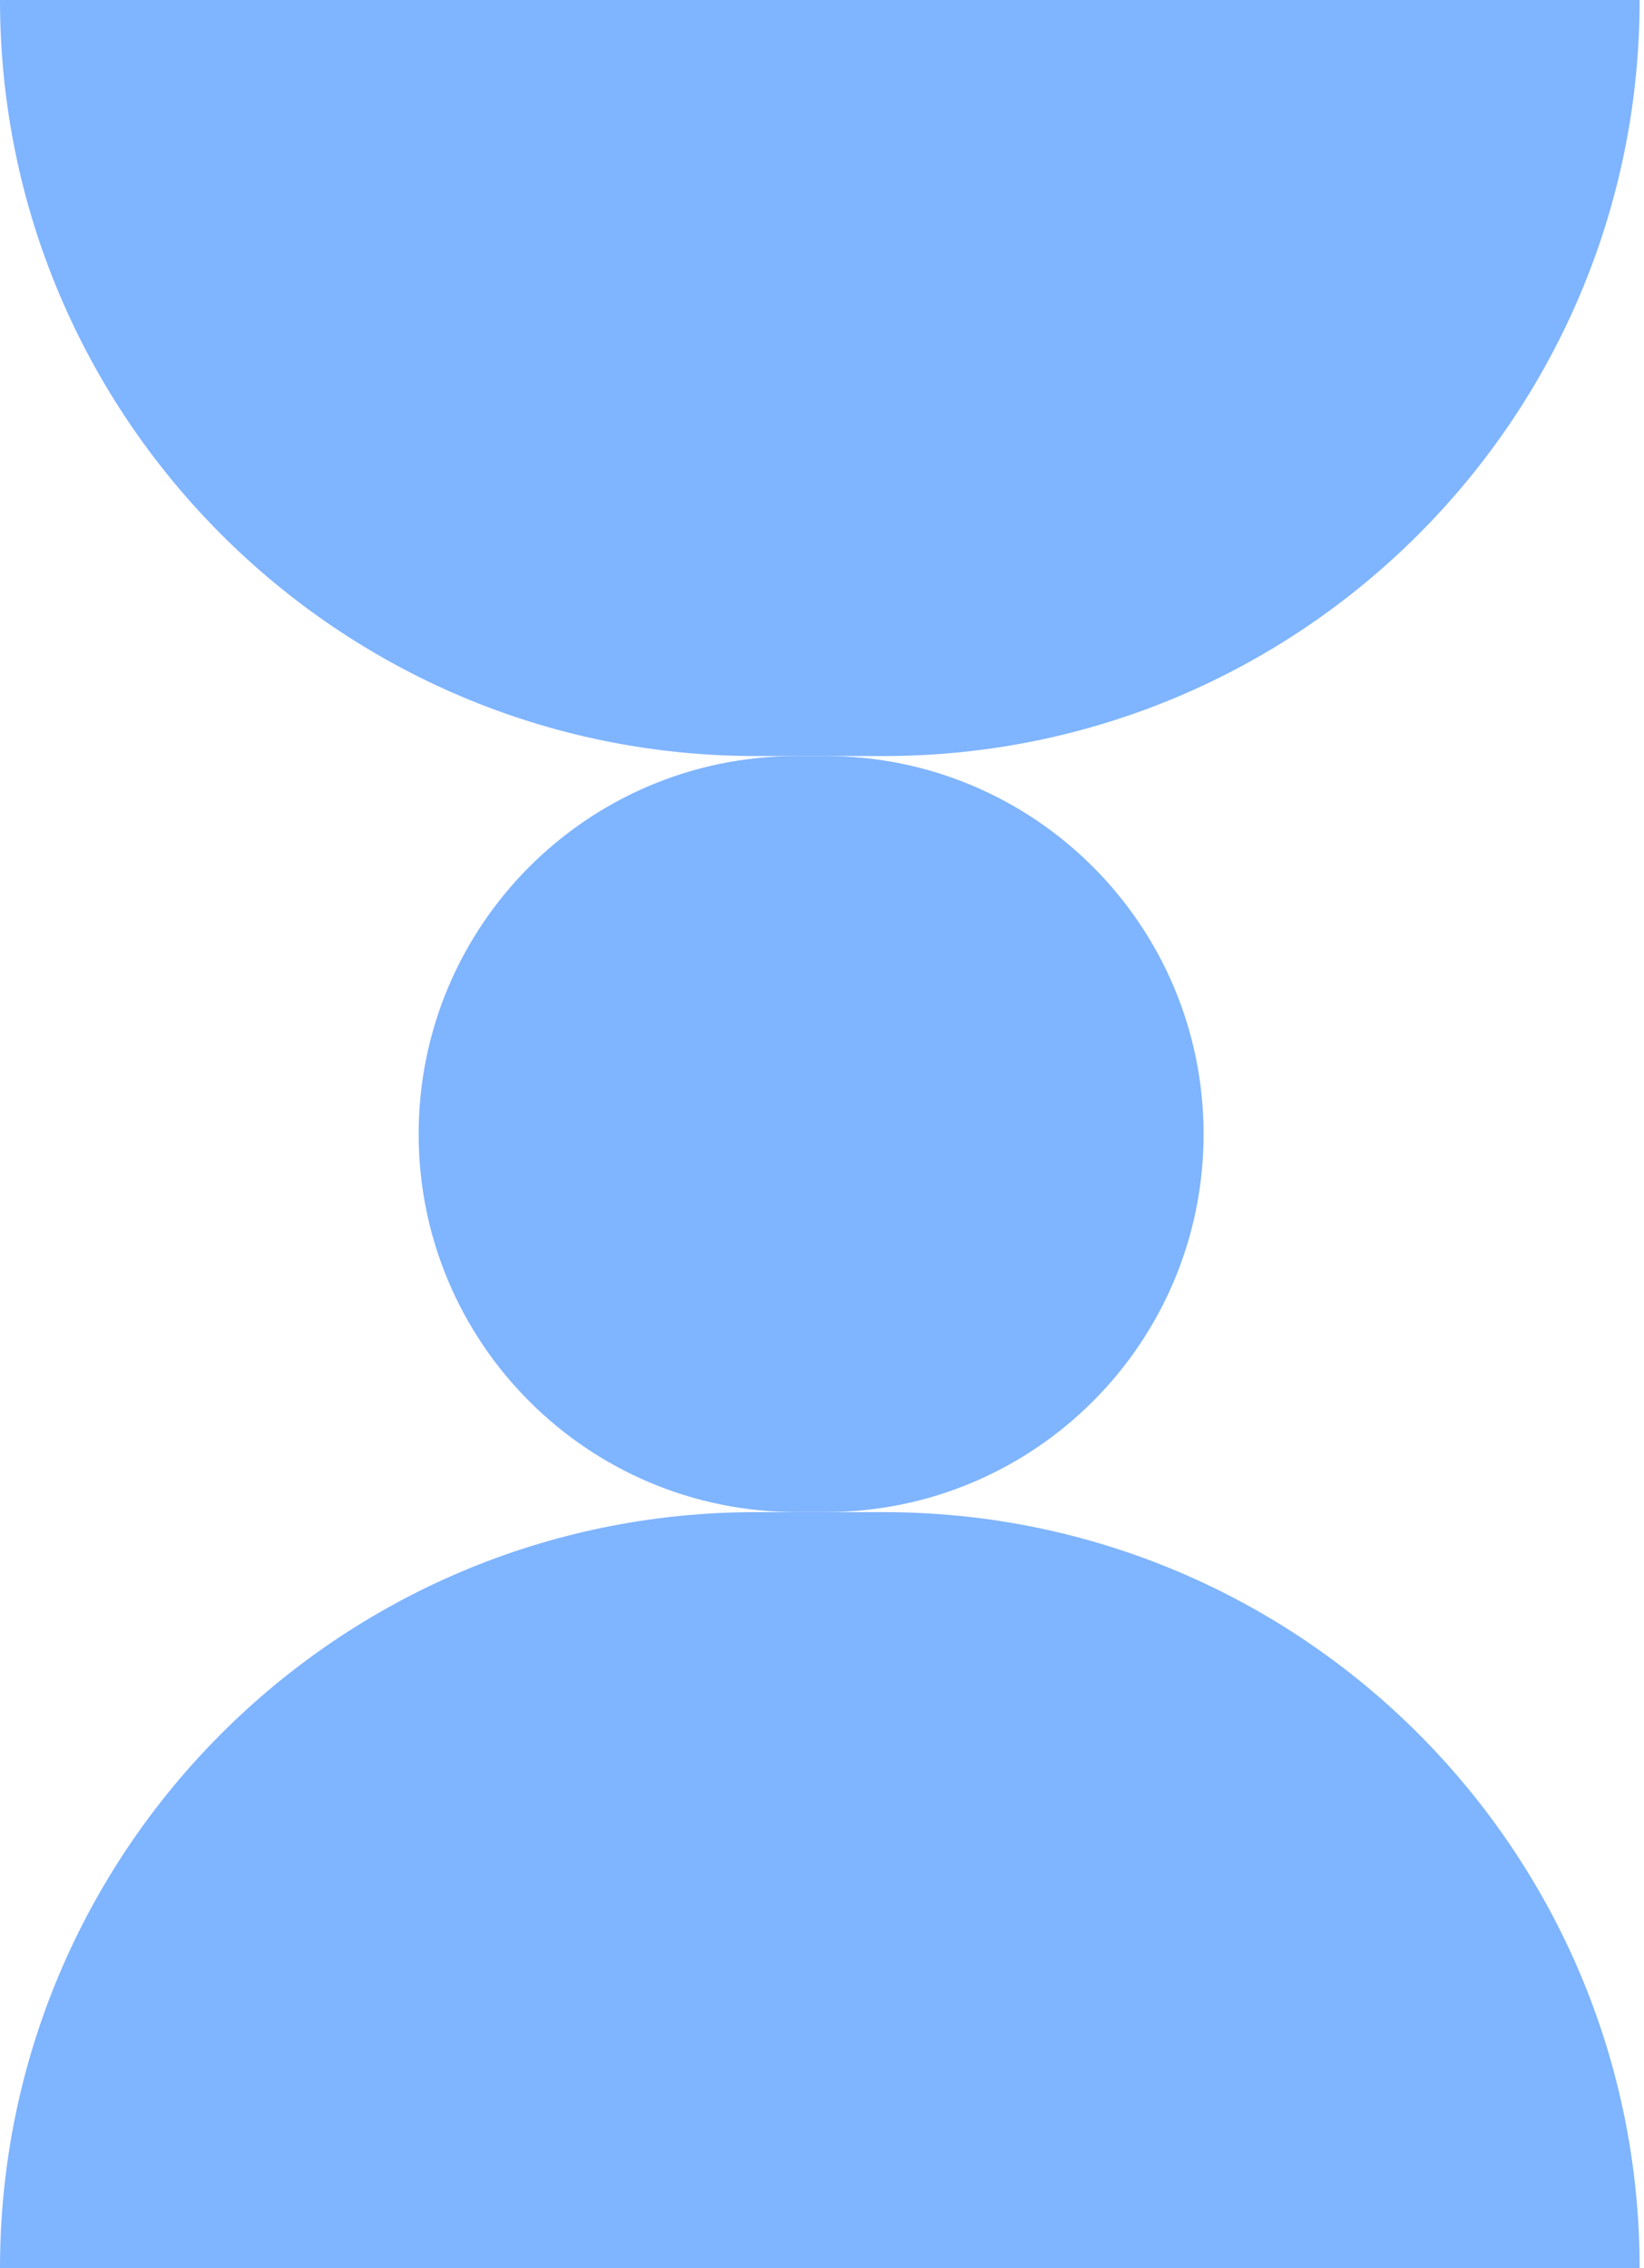
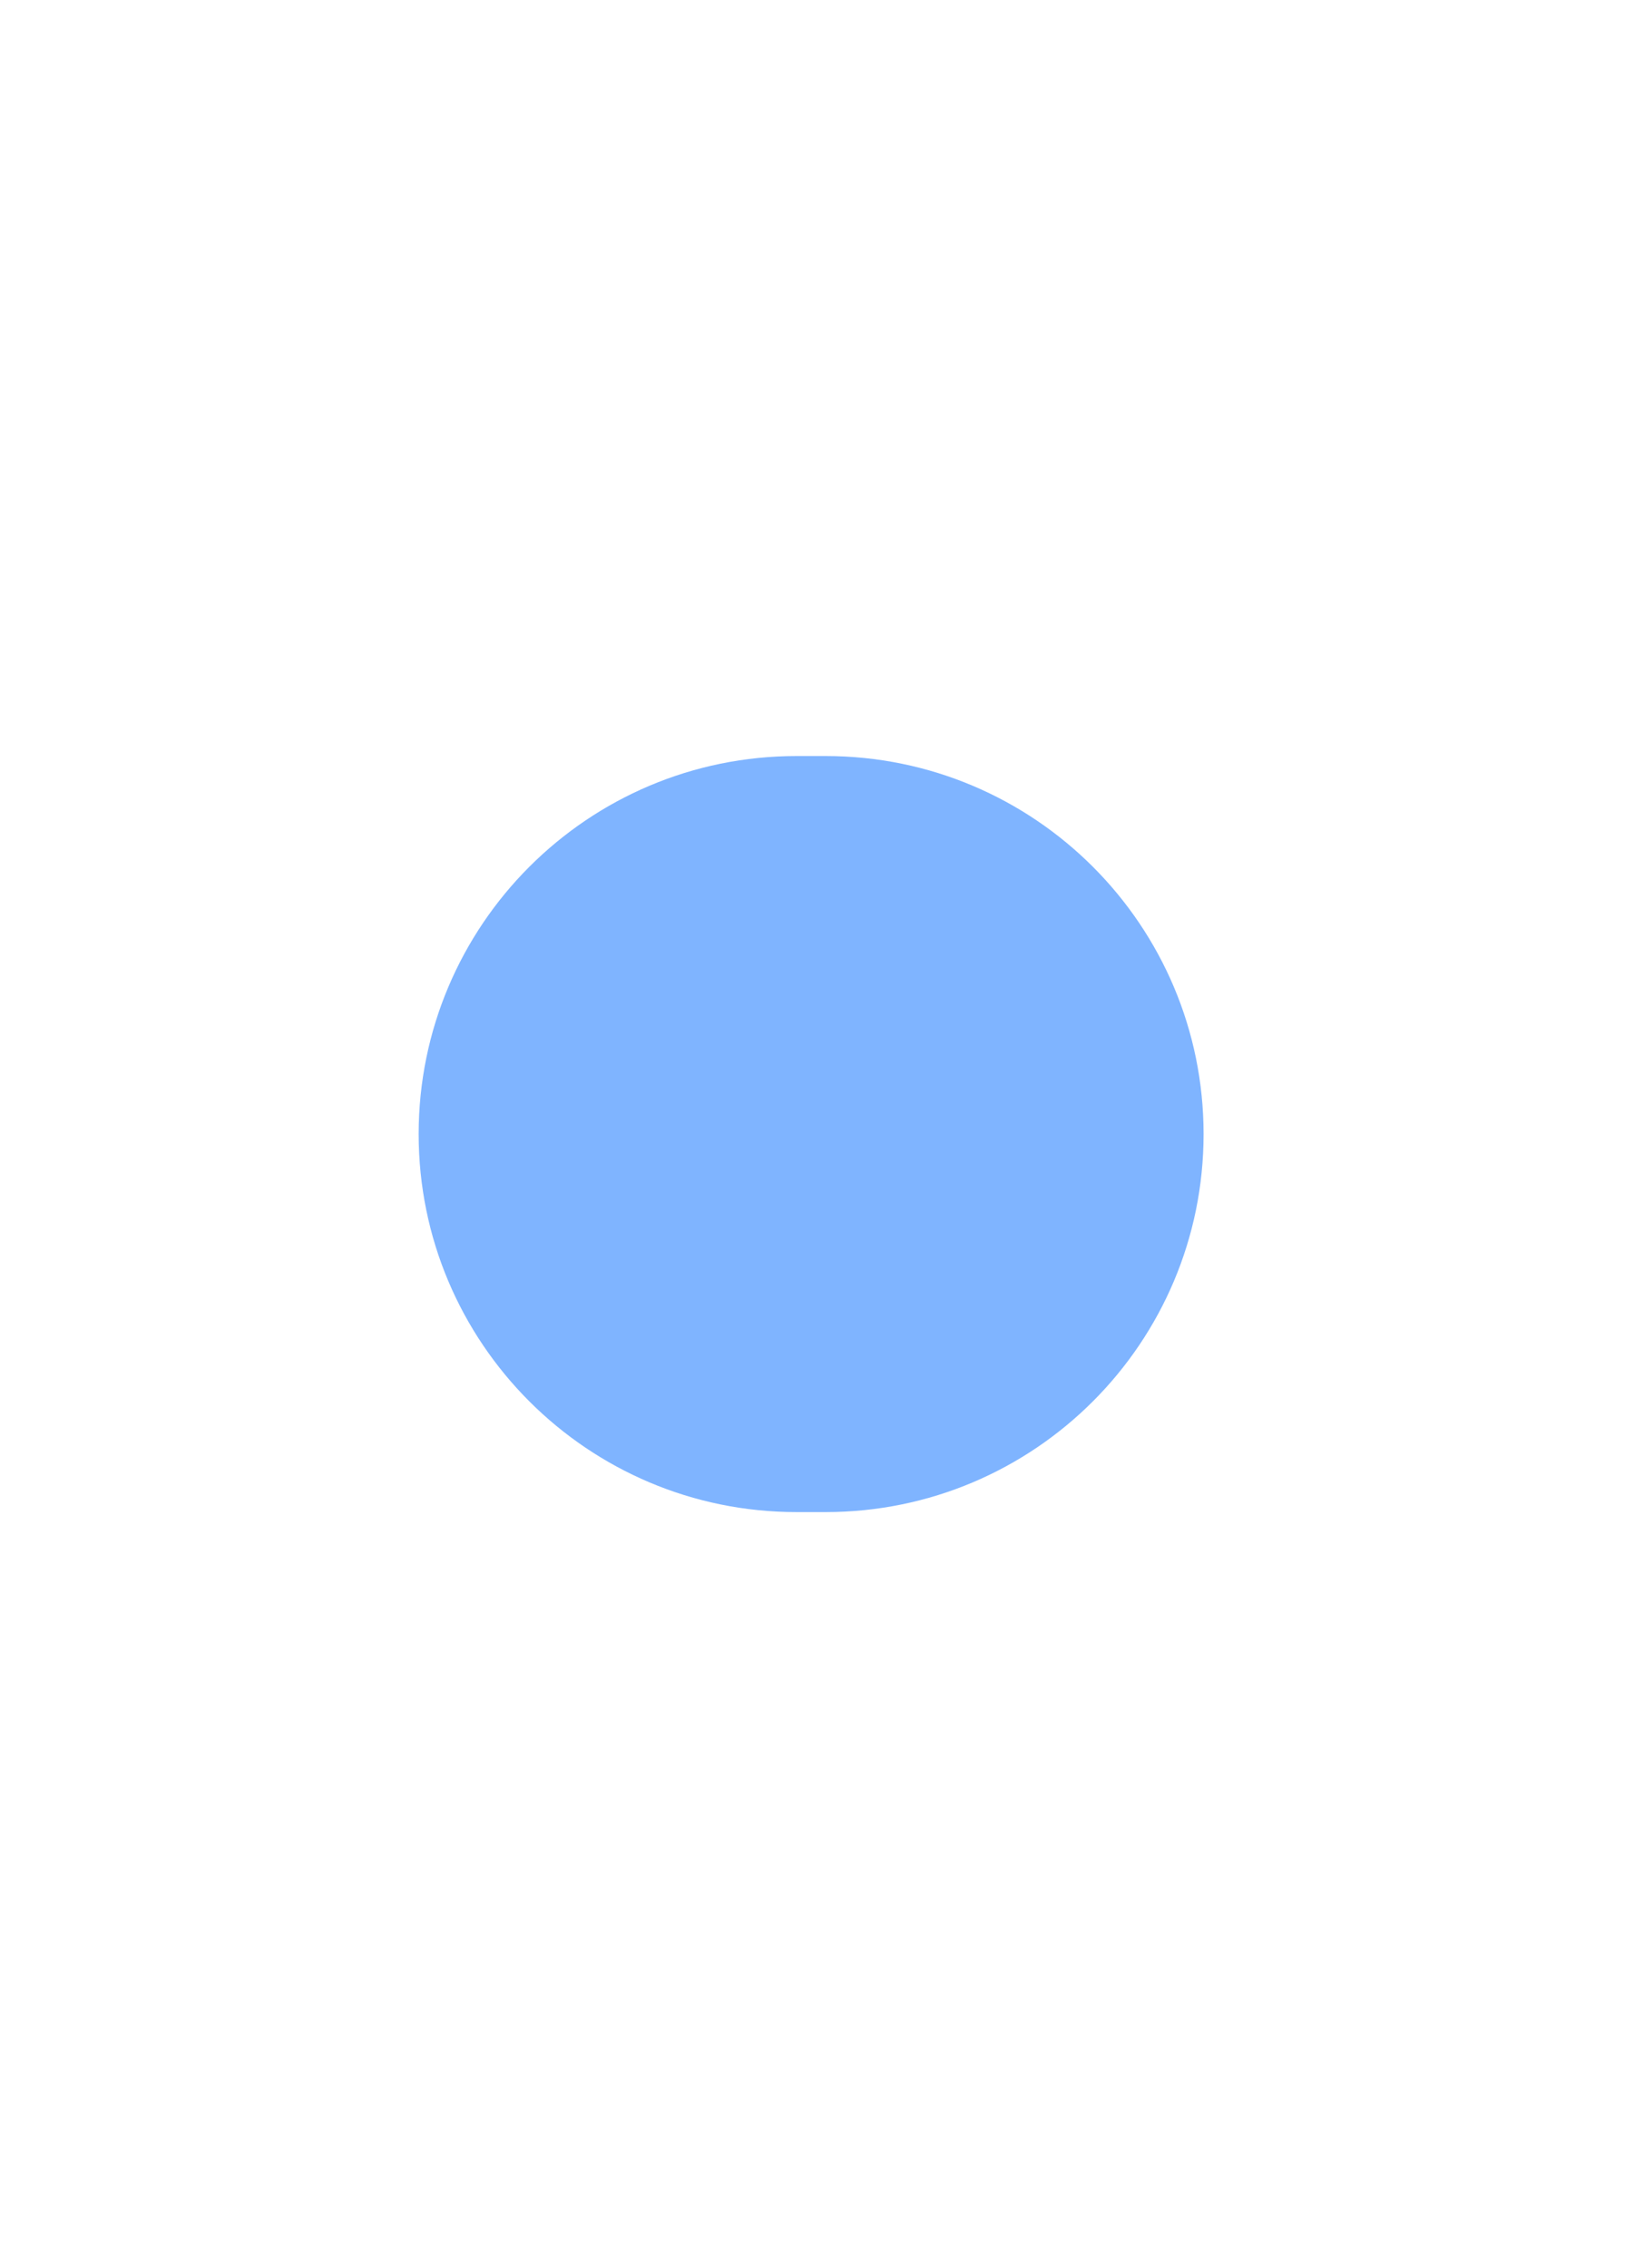
<svg xmlns="http://www.w3.org/2000/svg" width="29" height="40" viewBox="0 0 29 40" fill="none">
-   <path d="M13.333 13.333C5.97 13.333 -2.70975e-07 7.363 -6.05238e-07 -0L28.923 -0C28.923 7.363 22.954 13.333 15.59 13.333L13.333 13.333Z" fill="#7FB4FF" />
-   <path d="M15.59 26.667C22.953 26.667 28.923 32.637 28.923 40L-0 40C-0 32.637 5.969 26.667 13.333 26.667L15.59 26.667Z" fill="#7FB4FF" />
  <path d="M14.564 13.333C18.246 13.333 21.231 16.318 21.231 20C21.231 23.682 18.246 26.666 14.564 26.666L14.051 26.666C10.37 26.666 7.385 23.682 7.385 20C7.385 16.318 10.37 13.333 14.051 13.333L14.564 13.333Z" fill="#7FB4FF" />
</svg>